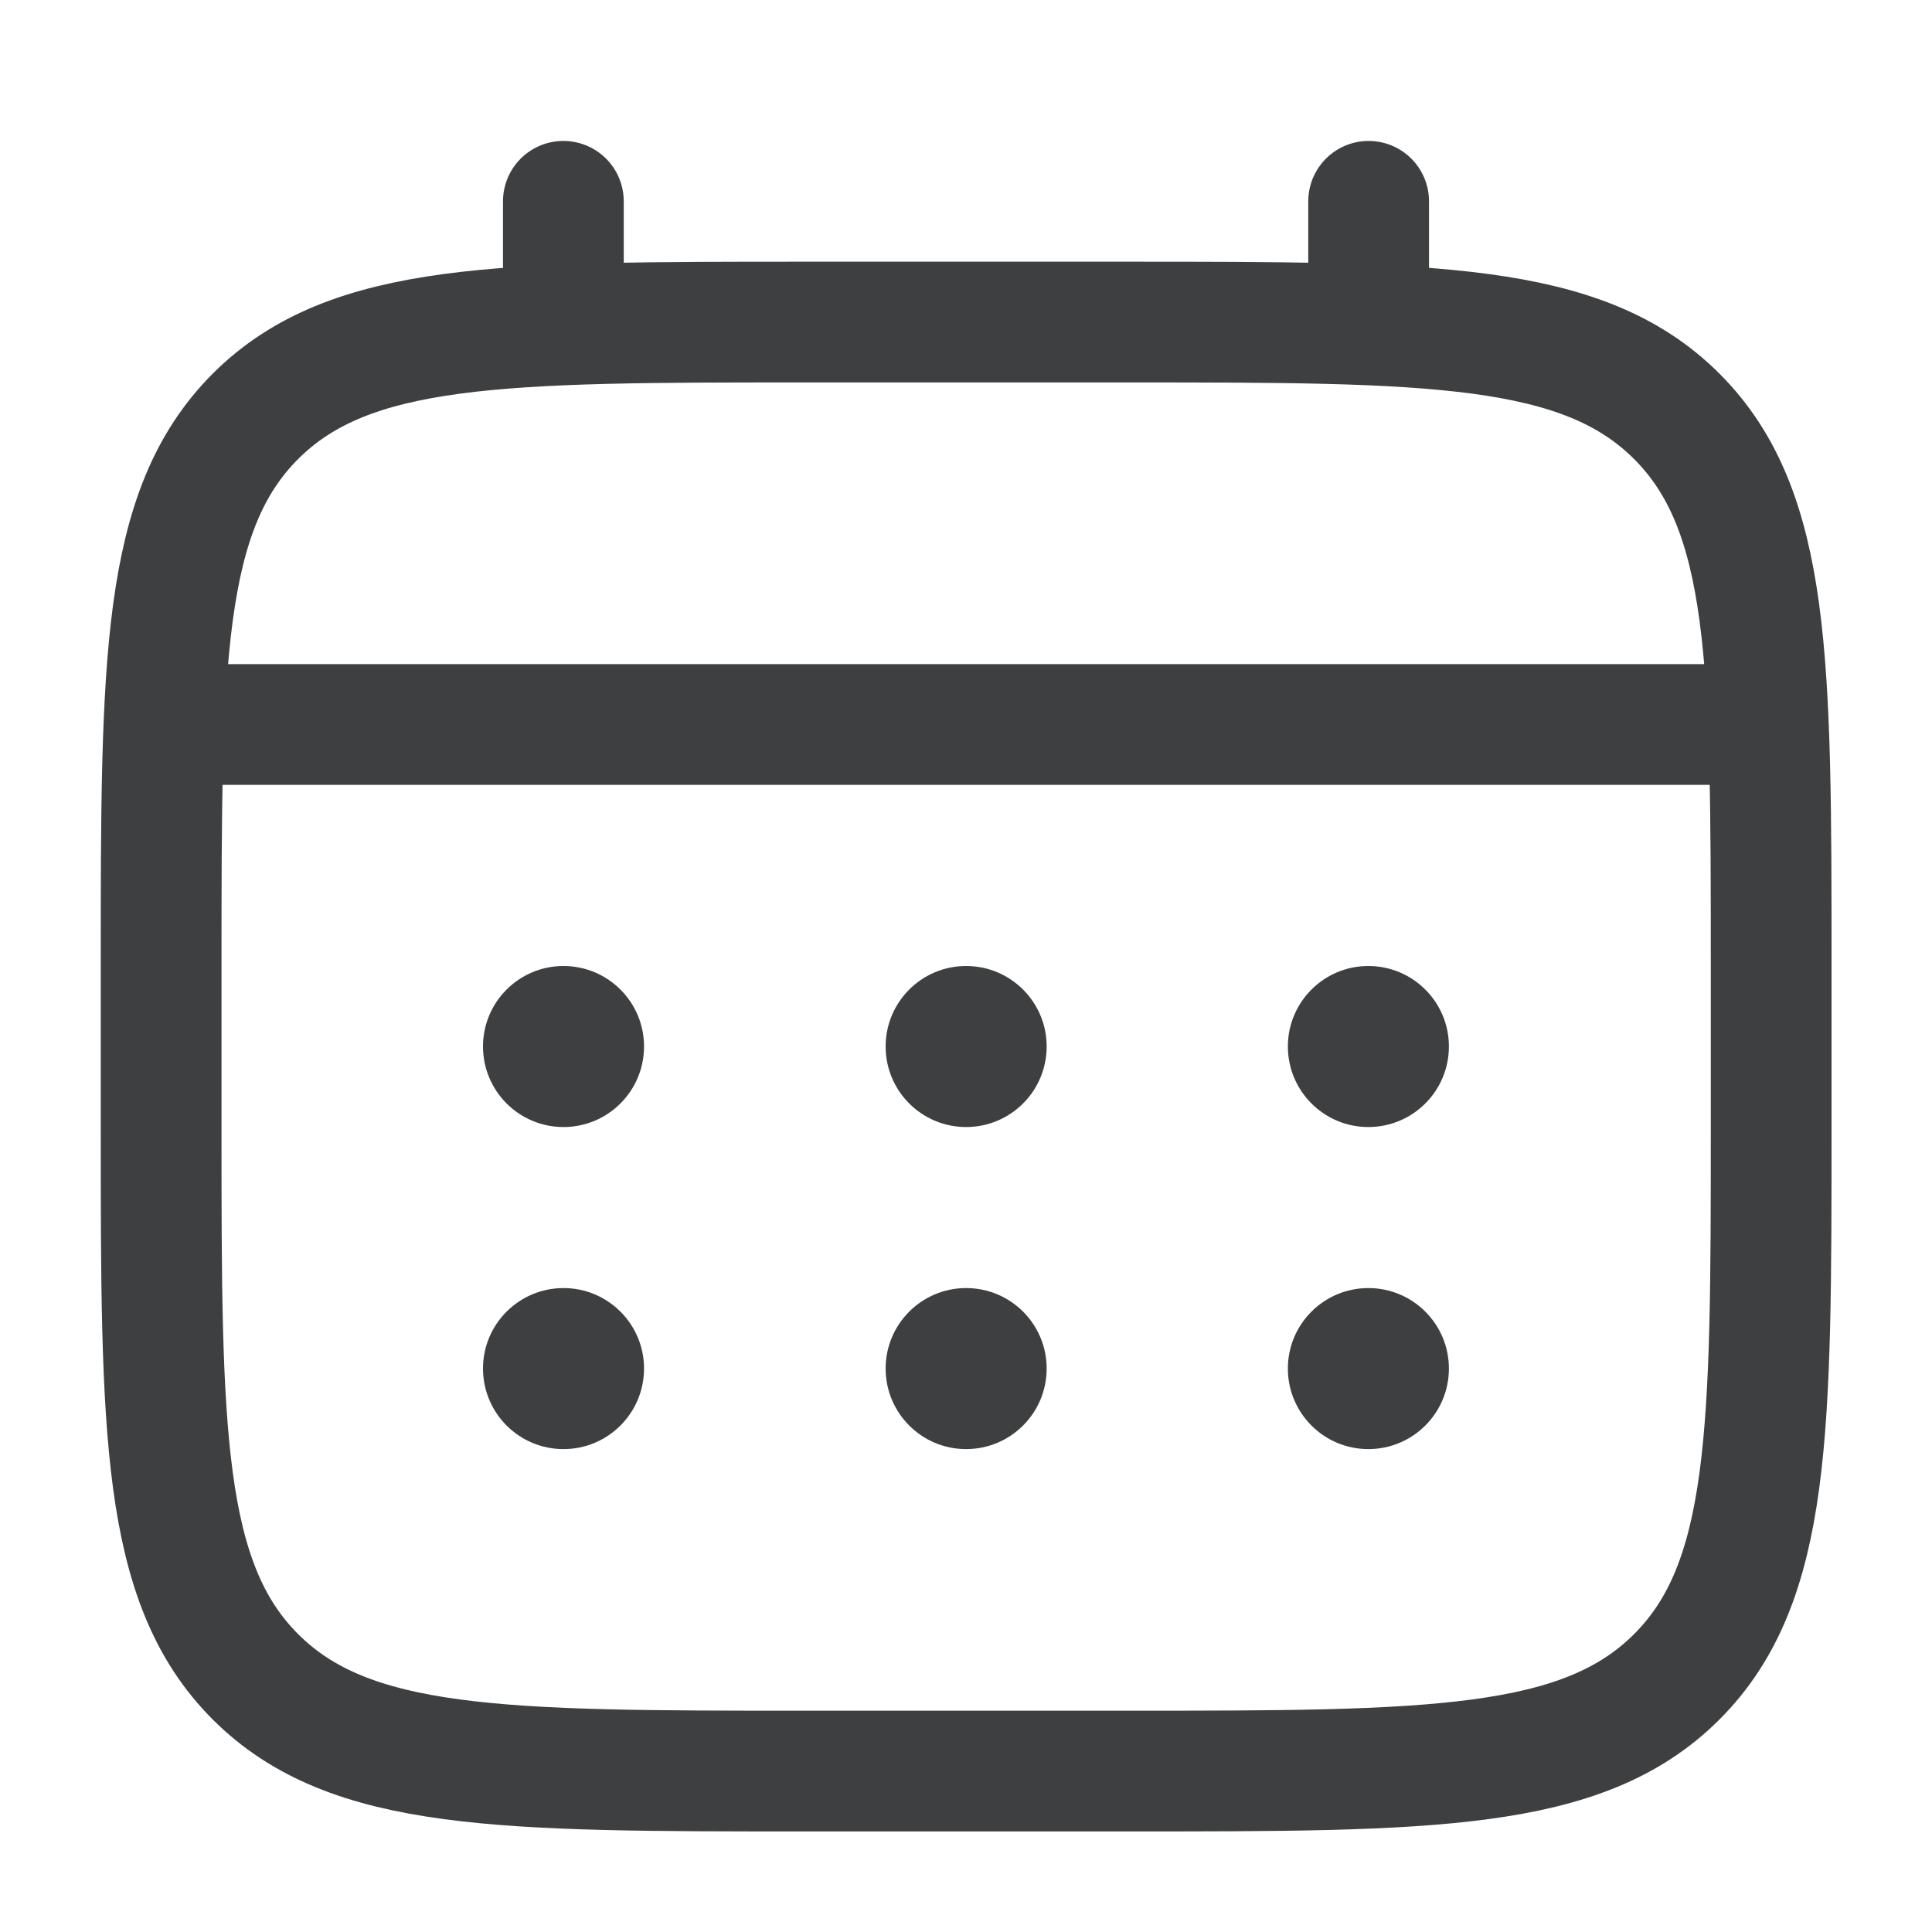
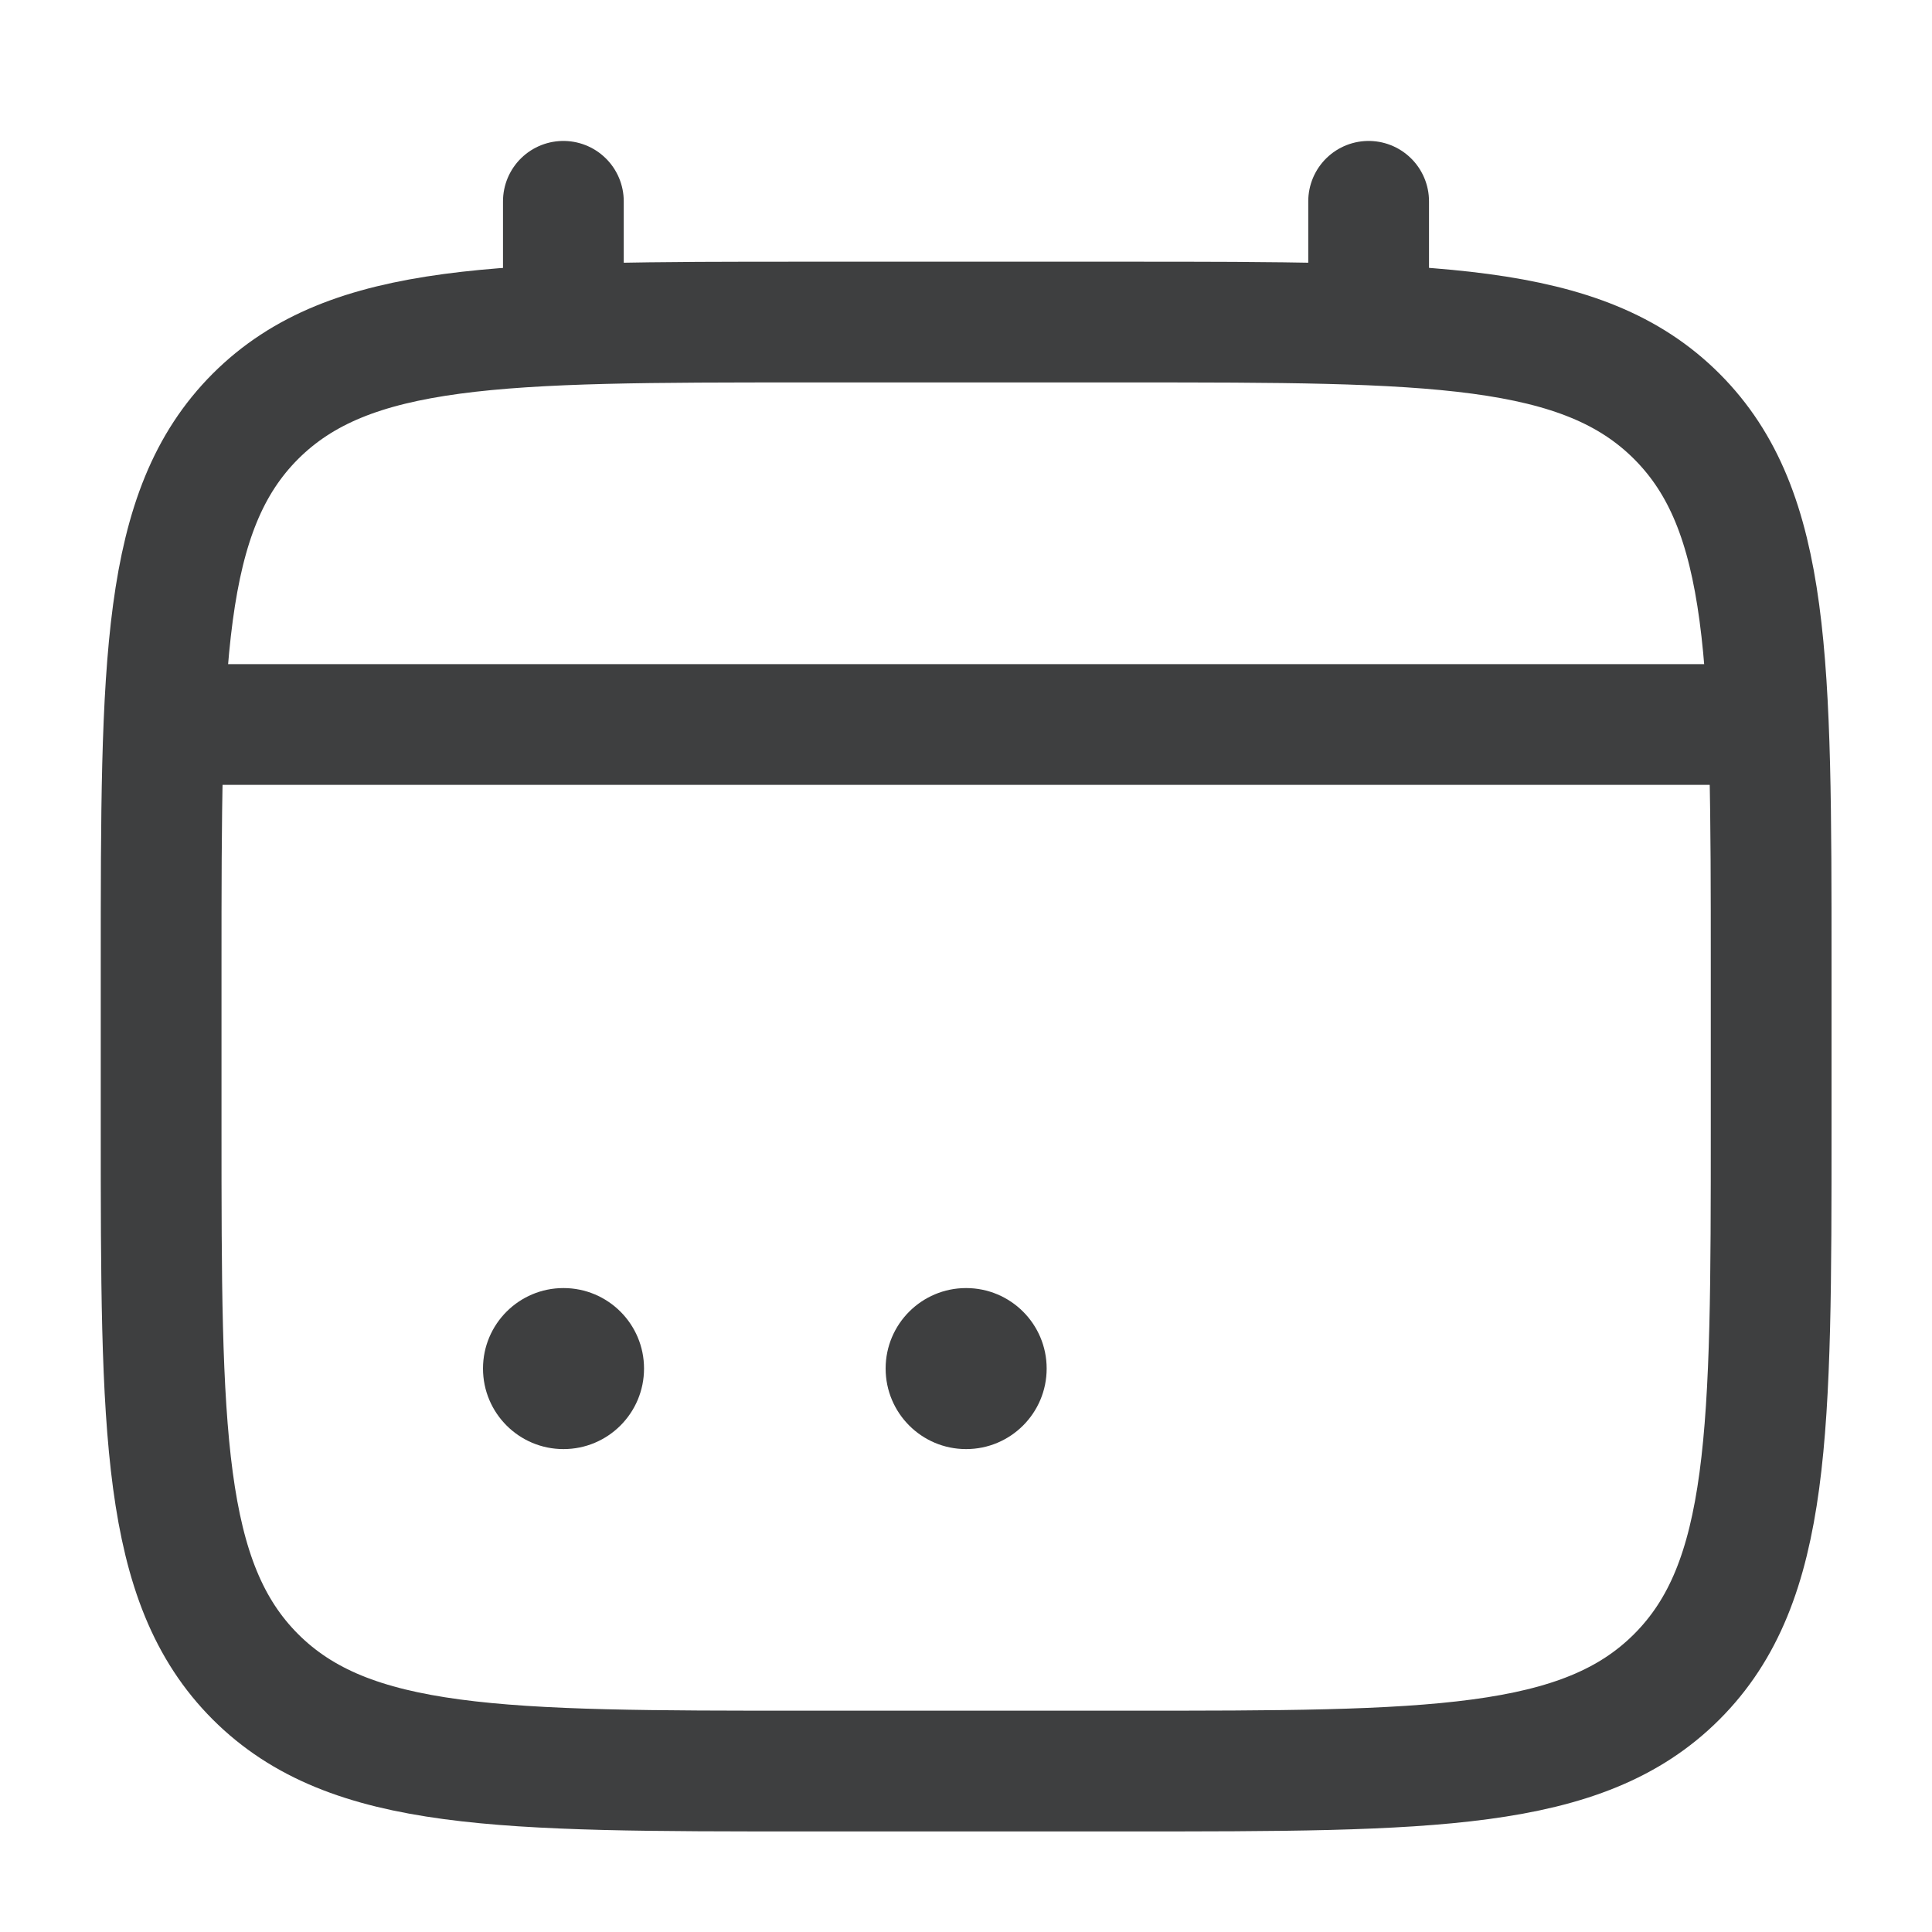
<svg xmlns="http://www.w3.org/2000/svg" width="20" height="20" viewBox="0 0 20 20" fill="none">
  <path d="M1.668 10.001C1.668 6.858 1.668 5.287 2.644 4.31C3.621 3.334 5.192 3.334 8.335 3.334H11.668C14.811 3.334 16.382 3.334 17.358 4.31C18.335 5.287 18.335 6.858 18.335 10.001V11.667C18.335 14.81 18.335 16.381 17.358 17.358C16.382 18.334 14.811 18.334 11.668 18.334H8.335C5.192 18.334 3.621 18.334 2.644 17.358C1.668 16.381 1.668 14.81 1.668 11.667V10.001Z" stroke="#3E3F40" stroke-width="1.25" />
  <path d="M5.832 3.334V2.084" stroke="#3E3F40" stroke-width="1.25" stroke-linecap="round" />
  <path d="M14.168 3.334V2.084" stroke="#3E3F40" stroke-width="1.25" stroke-linecap="round" />
  <path d="M2.082 7.5H17.915" stroke="#3E3F40" stroke-width="1.25" stroke-linecap="round" />
-   <path d="M14.999 14.167C14.999 14.628 14.626 15.001 14.165 15.001C13.705 15.001 13.332 14.628 13.332 14.167C13.332 13.707 13.705 13.334 14.165 13.334C14.626 13.334 14.999 13.707 14.999 14.167Z" fill="#3E3F40" />
-   <path d="M14.999 10.833C14.999 11.294 14.626 11.667 14.165 11.667C13.705 11.667 13.332 11.294 13.332 10.833C13.332 10.373 13.705 10 14.165 10C14.626 10 14.999 10.373 14.999 10.833Z" fill="#3E3F40" />
  <path d="M10.835 14.167C10.835 14.628 10.462 15.001 10.001 15.001C9.541 15.001 9.168 14.628 9.168 14.167C9.168 13.707 9.541 13.334 10.001 13.334C10.462 13.334 10.835 13.707 10.835 14.167Z" fill="#3E3F40" />
-   <path d="M10.835 10.833C10.835 11.294 10.462 11.667 10.001 11.667C9.541 11.667 9.168 11.294 9.168 10.833C9.168 10.373 9.541 10 10.001 10C10.462 10 10.835 10.373 10.835 10.833Z" fill="#3E3F40" />
  <path d="M6.667 14.167C6.667 14.628 6.294 15.001 5.833 15.001C5.373 15.001 5 14.628 5 14.167C5 13.707 5.373 13.334 5.833 13.334C6.294 13.334 6.667 13.707 6.667 14.167Z" fill="#3E3F40" />
-   <path d="M6.667 10.833C6.667 11.294 6.294 11.667 5.833 11.667C5.373 11.667 5 11.294 5 10.833C5 10.373 5.373 10 5.833 10C6.294 10 6.667 10.373 6.667 10.833Z" fill="#3E3F40" />
</svg>